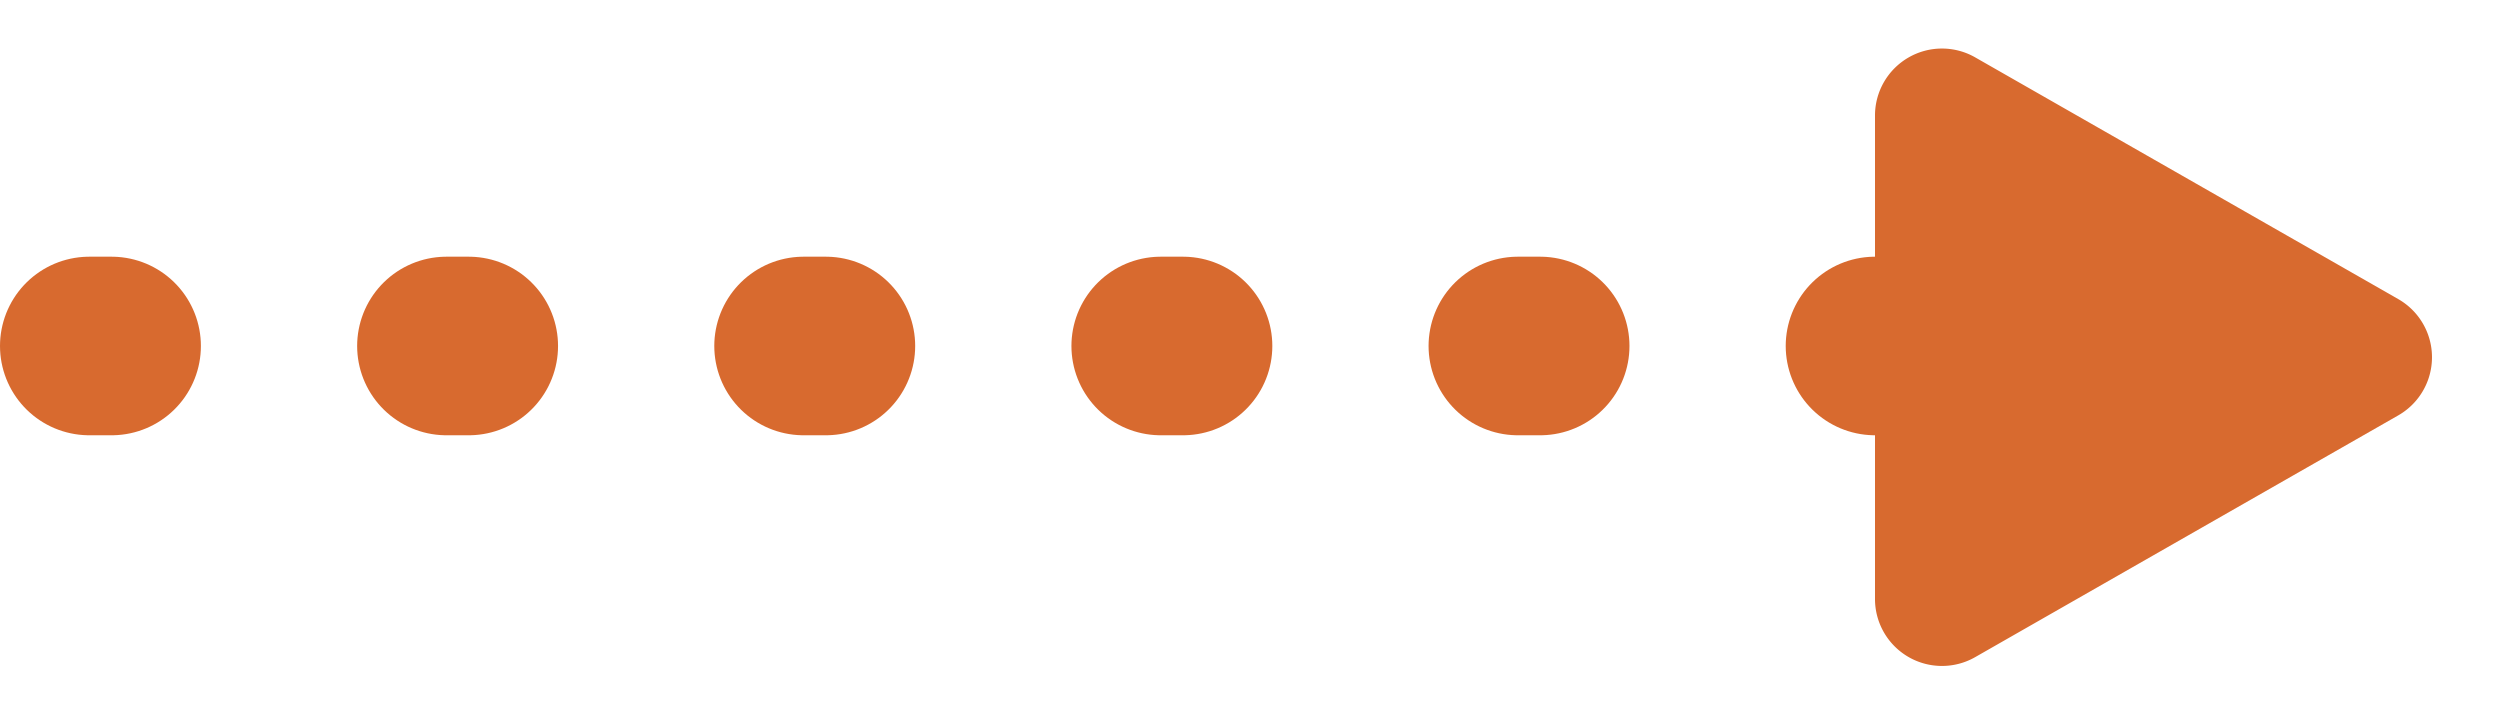
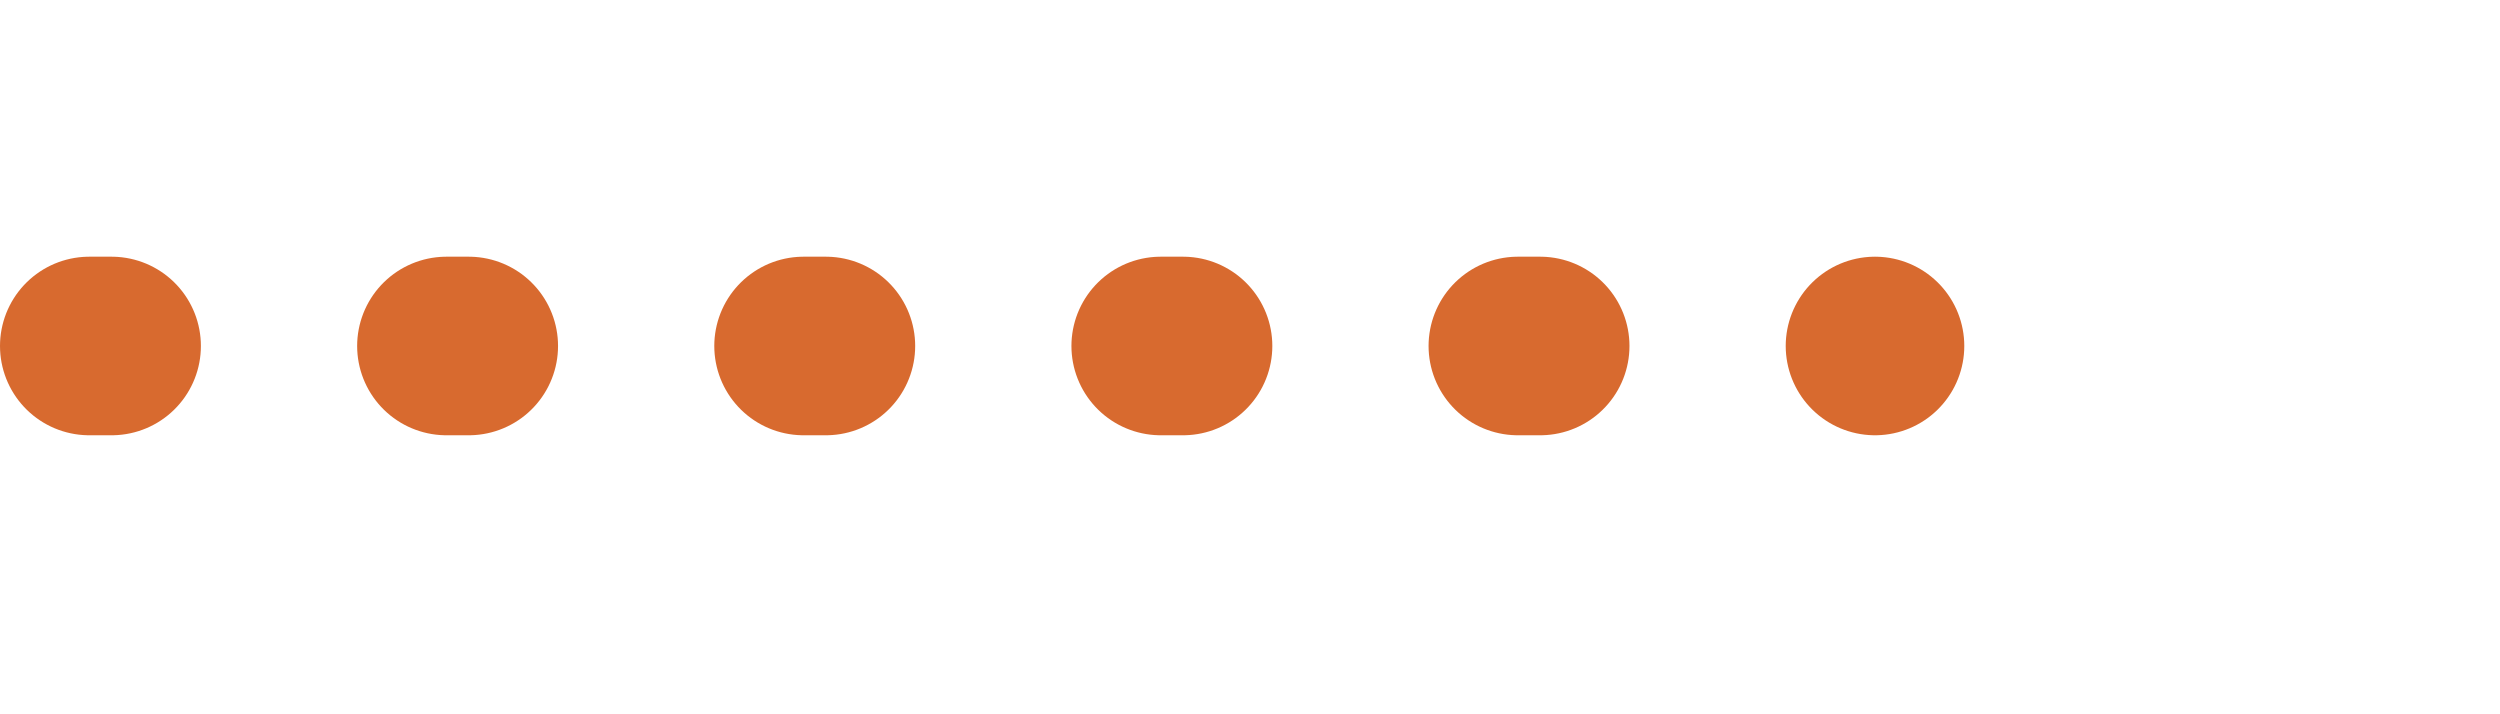
<svg xmlns="http://www.w3.org/2000/svg" width="112" height="32" viewBox="0 0 112 32">
  <g id="Composant_32_2" data-name="Composant 32 – 2" transform="translate(4)">
    <line id="Ligne_37" data-name="Ligne 37" x2="80" transform="translate(0 15.5)" fill="none" stroke="#d86a2f" stroke-linecap="round" stroke-width="8" stroke-dasharray="1 15" />
-     <path id="Polygone_18" data-name="Polygone 18" d="M13.4,4.558a3,3,0,0,1,5.209,0l10.83,18.953A3,3,0,0,1,26.83,28H5.17a3,3,0,0,1-2.6-4.488Z" transform="translate(108) rotate(90)" fill="#d86a2f" />
  </g>
</svg>